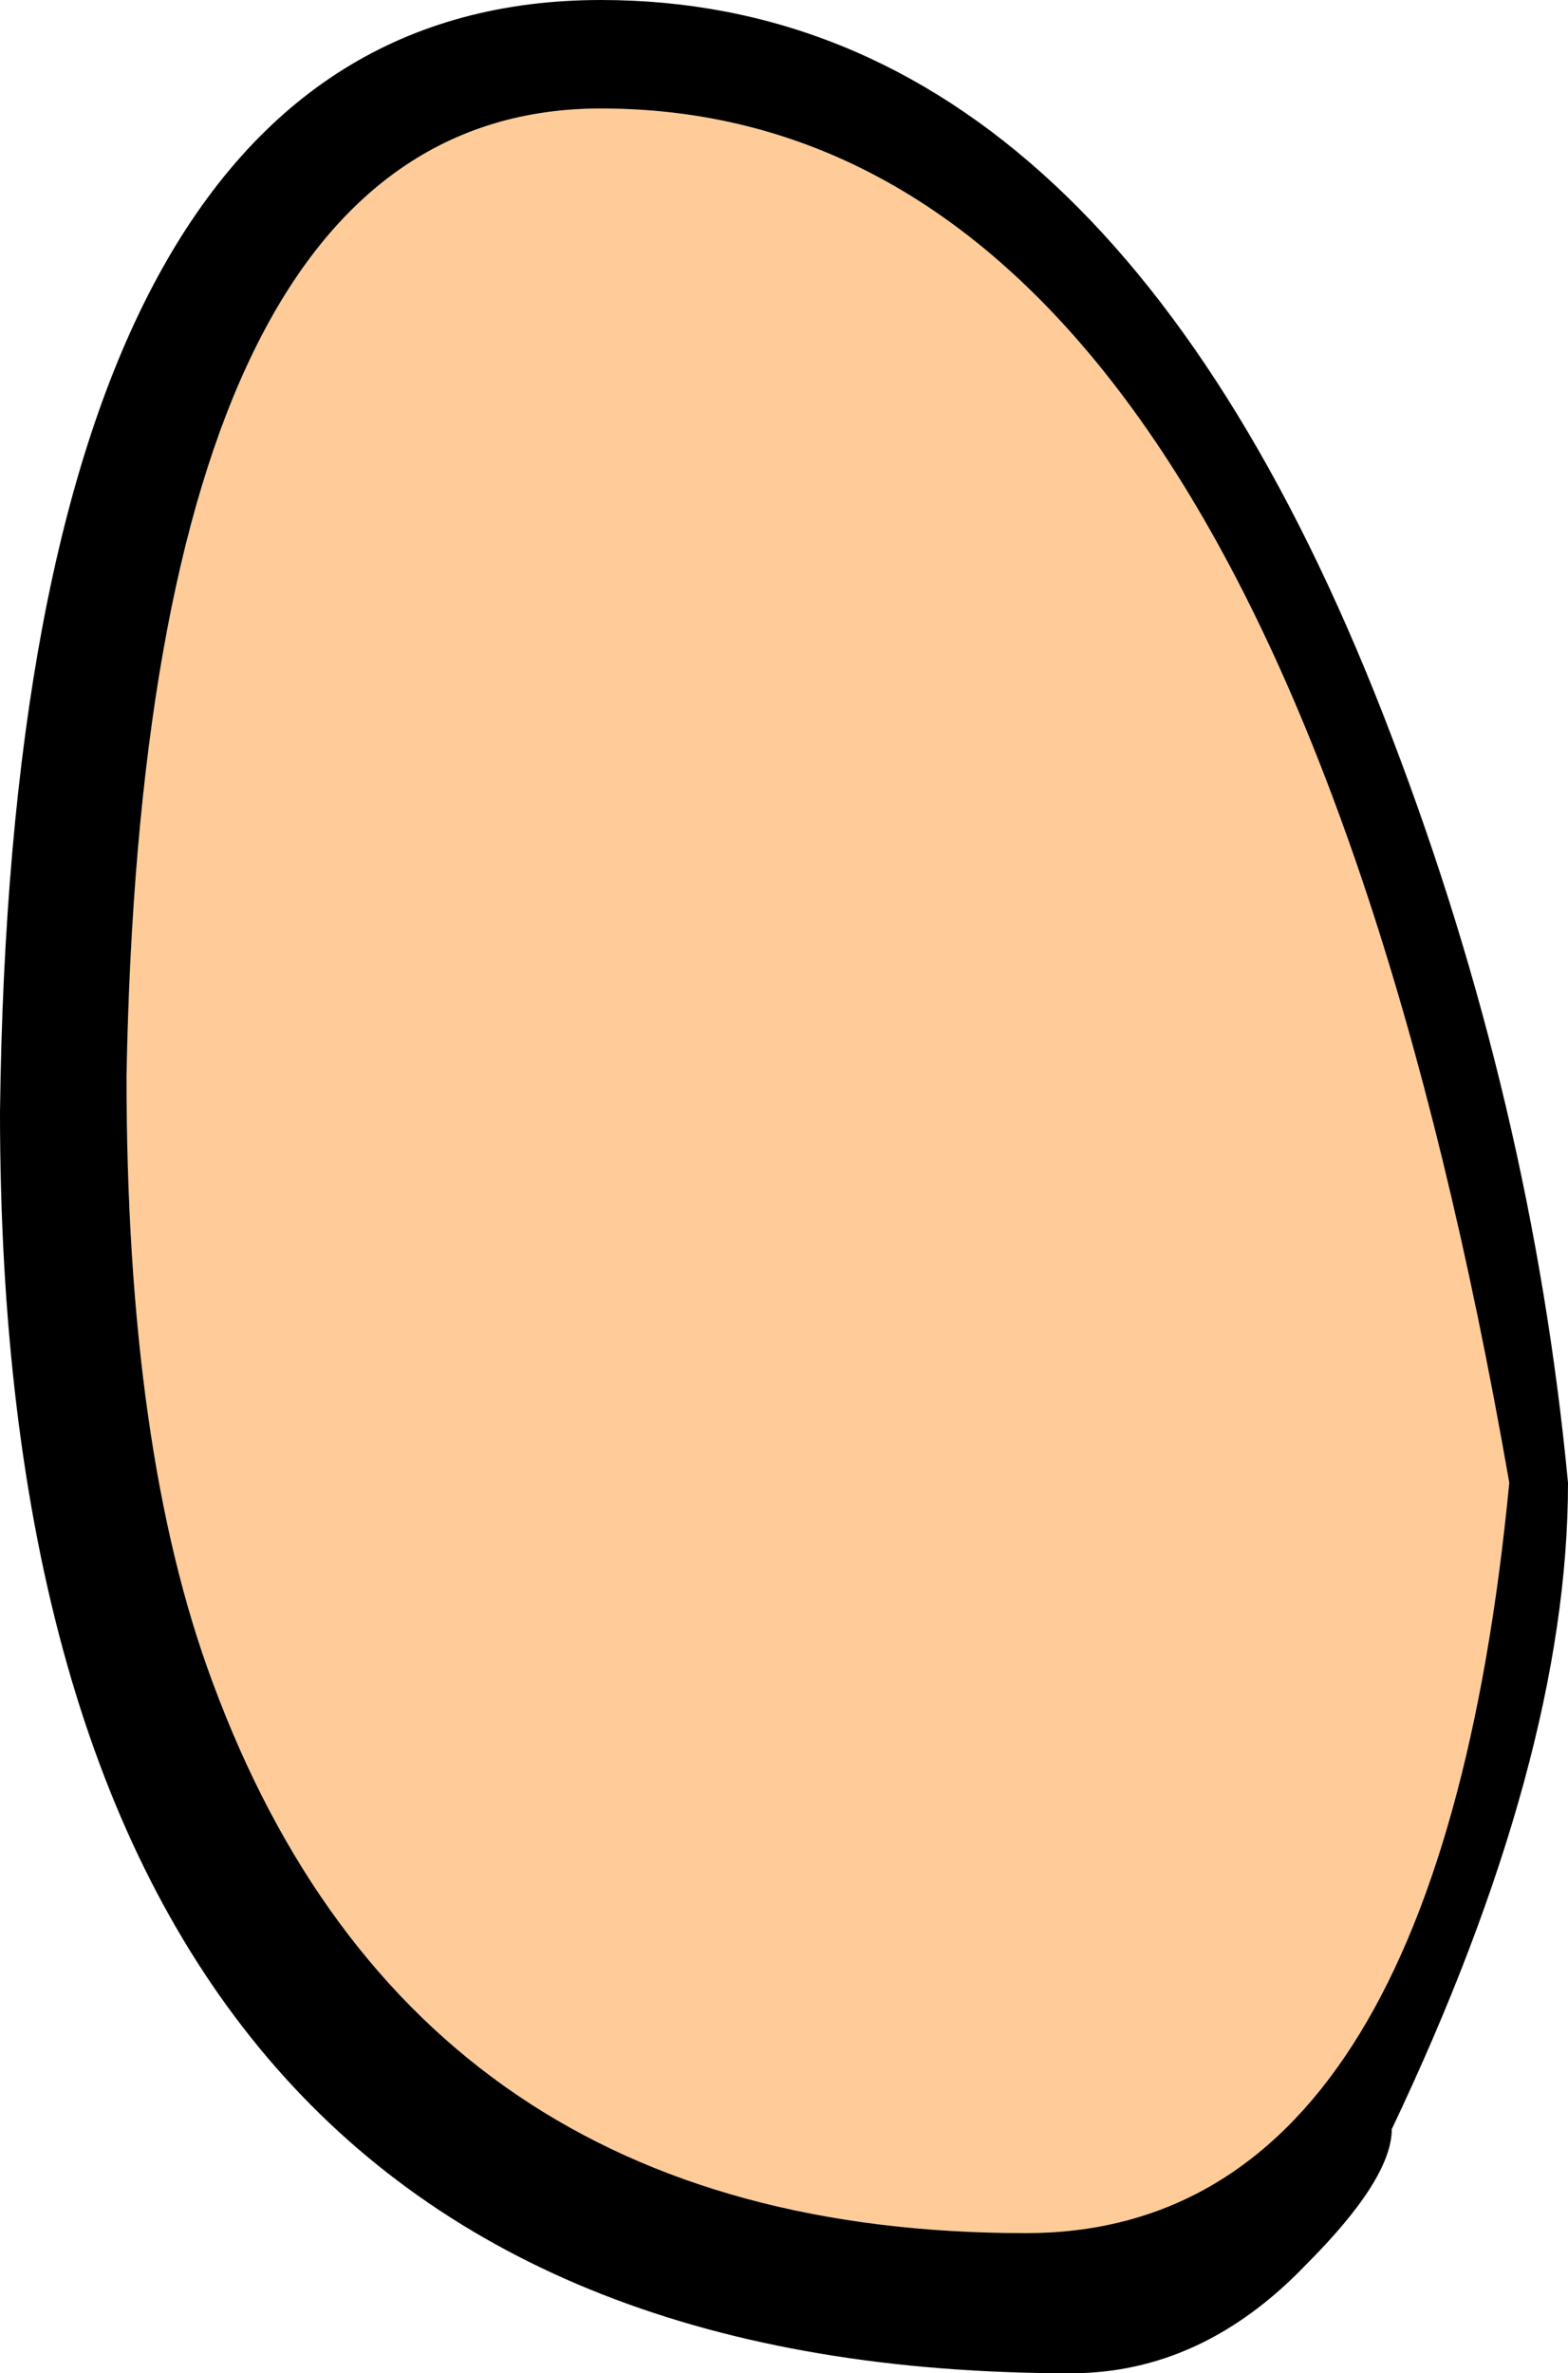
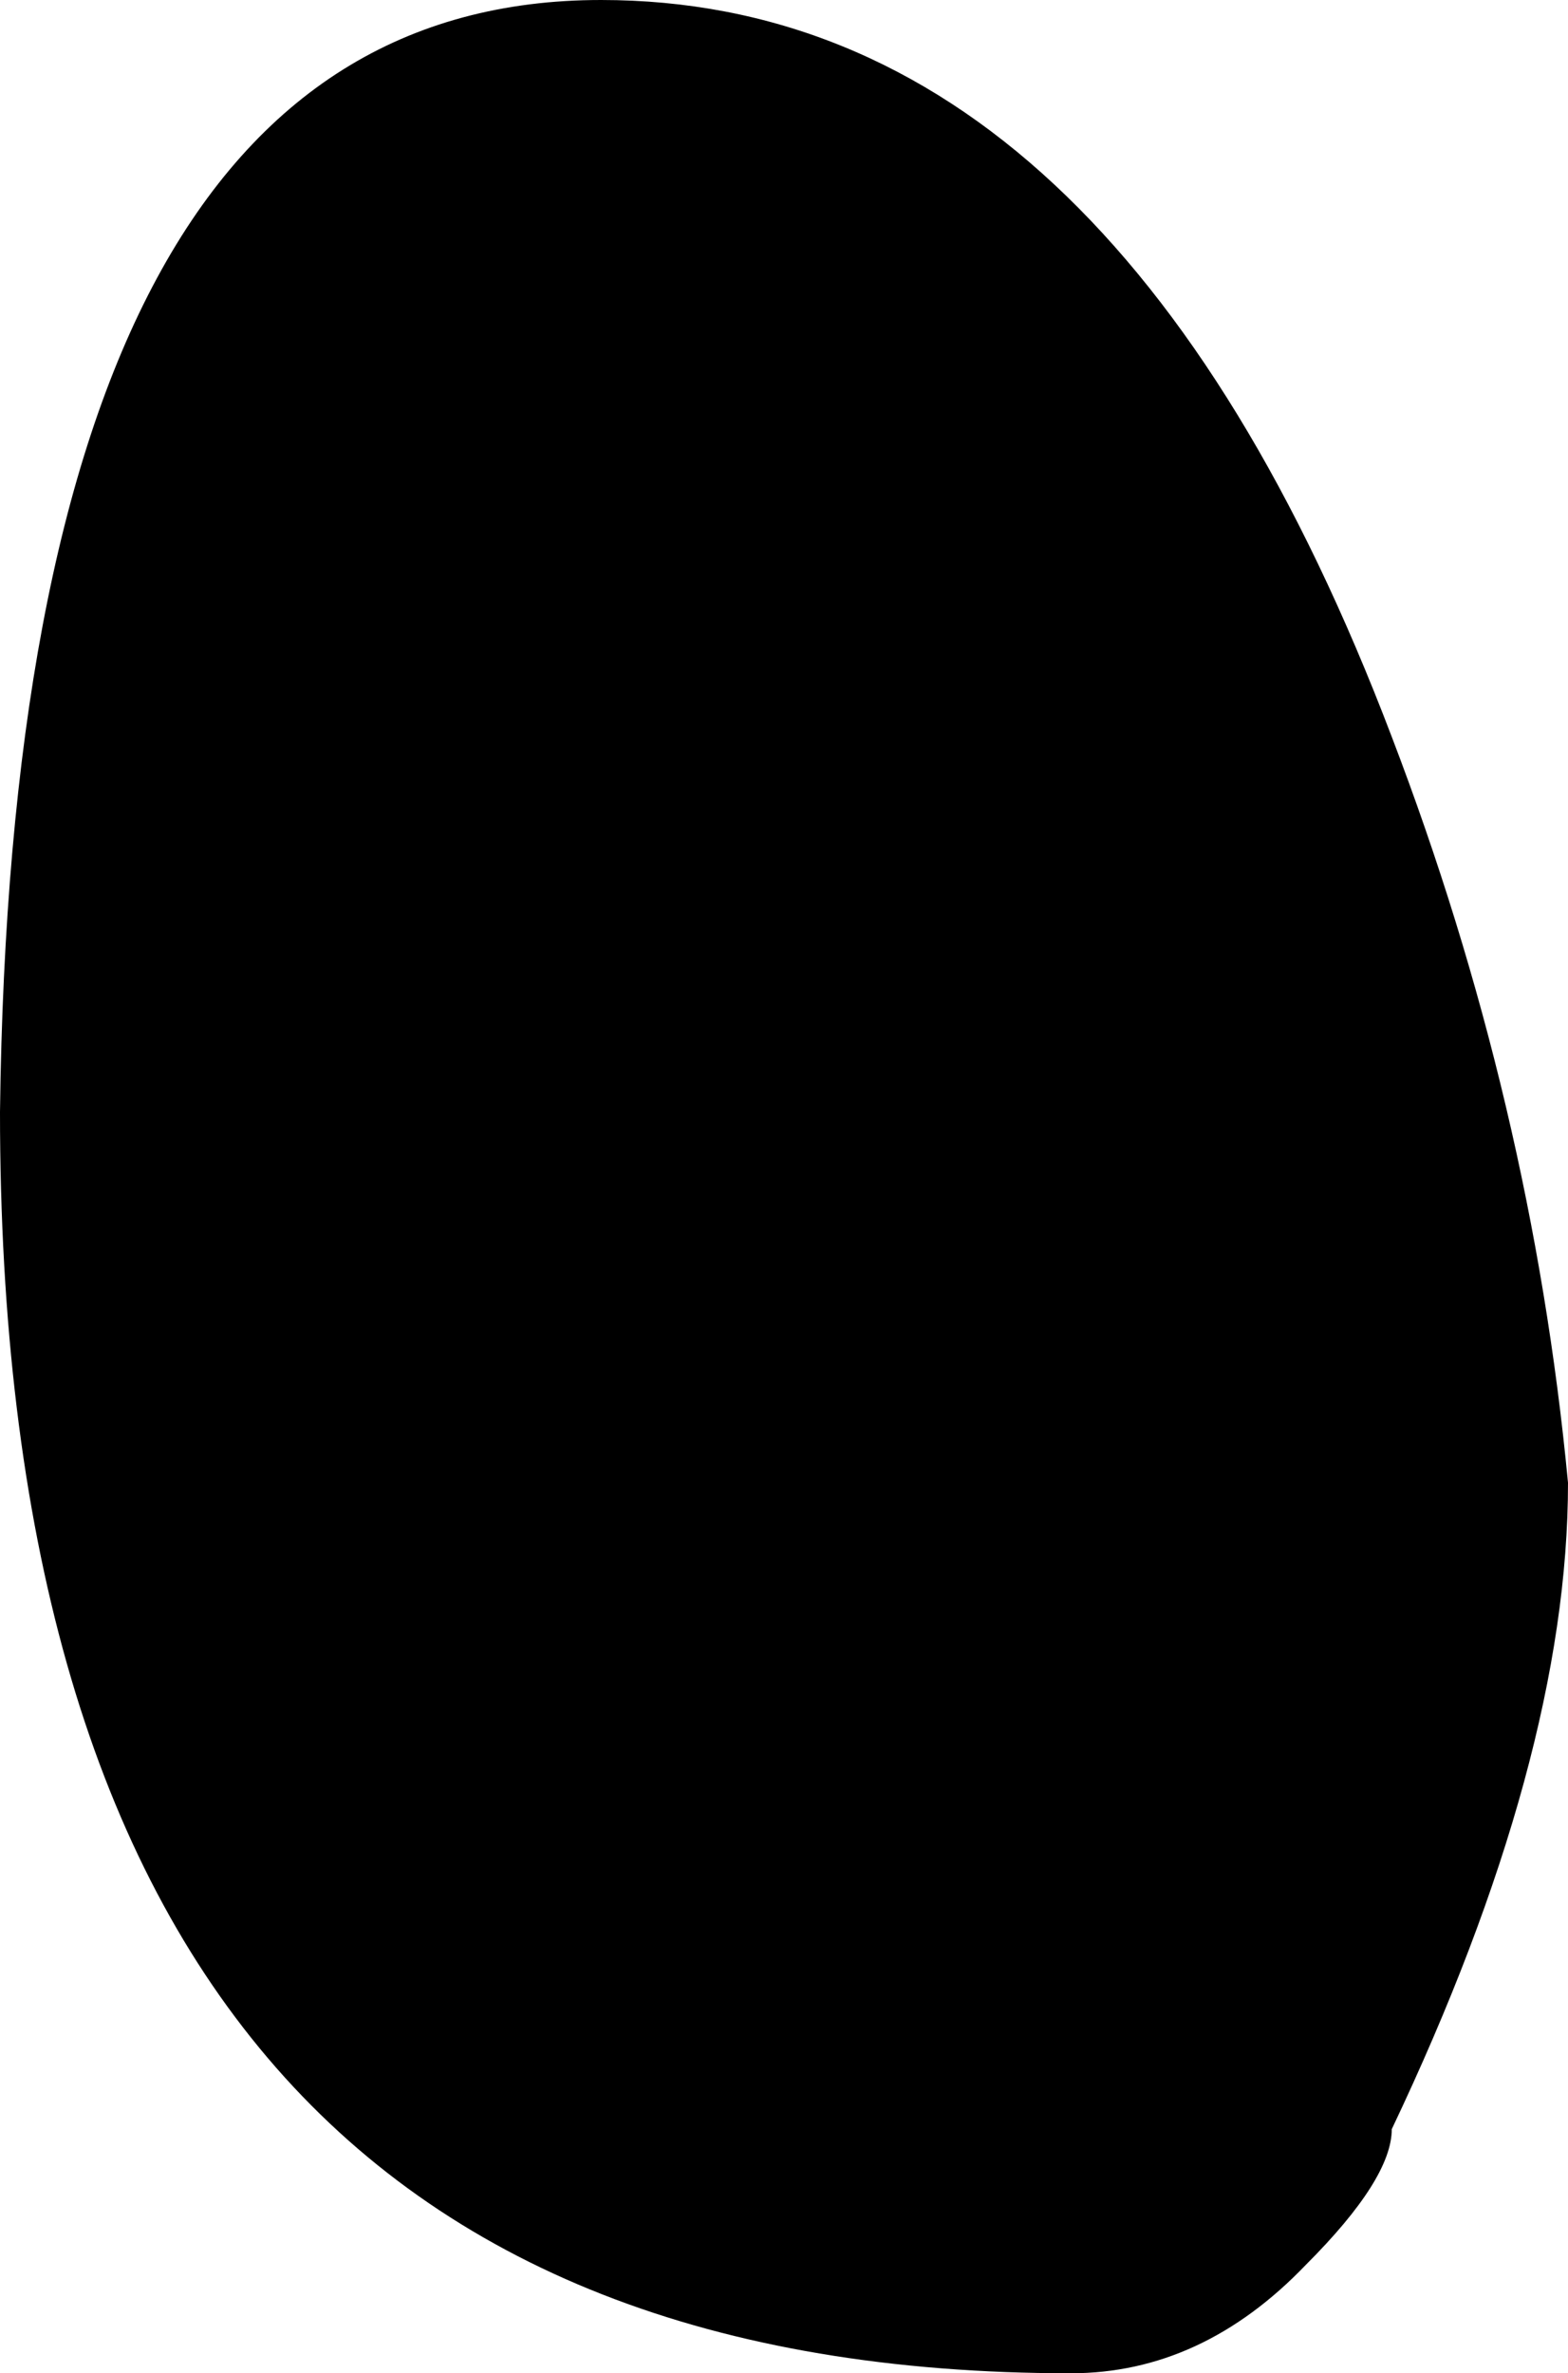
<svg xmlns="http://www.w3.org/2000/svg" height="26.25px" width="17.35px">
  <g transform="matrix(1.0, 0.0, 0.0, 1.0, 0.0, 0.0)">
-     <path d="M6.65 1.2 Q14.05 1.2 16.7 16.4 15.9 24.7 11.35 24.7 4.6 24.7 2.35 18.6 1.4 16.05 1.4 11.9 1.6 1.2 6.65 1.2" fill="#ffcc99" fill-rule="evenodd" stroke="none" />
-     <path d="M6.65 1.2 Q1.6 1.2 1.4 11.9 1.4 16.05 2.35 18.6 4.6 24.7 11.35 24.7 15.9 24.7 16.7 16.4 14.05 1.2 6.65 1.2 M17.35 16.4 Q17.35 19.45 15.4 23.55 15.4 24.1 14.45 25.05 13.3 26.25 11.85 26.25 0.0 26.25 0.0 12.3 0.15 0.0 6.65 0.0 12.3 0.0 15.4 8.15 16.95 12.2 17.35 16.4" fill="#000000" fill-rule="evenodd" stroke="none" />
+     <path d="M6.65 1.2 M17.35 16.4 Q17.35 19.45 15.4 23.55 15.4 24.1 14.45 25.05 13.3 26.25 11.85 26.25 0.0 26.25 0.0 12.3 0.15 0.0 6.65 0.0 12.3 0.0 15.4 8.15 16.95 12.2 17.35 16.4" fill="#000000" fill-rule="evenodd" stroke="none" />
  </g>
</svg>